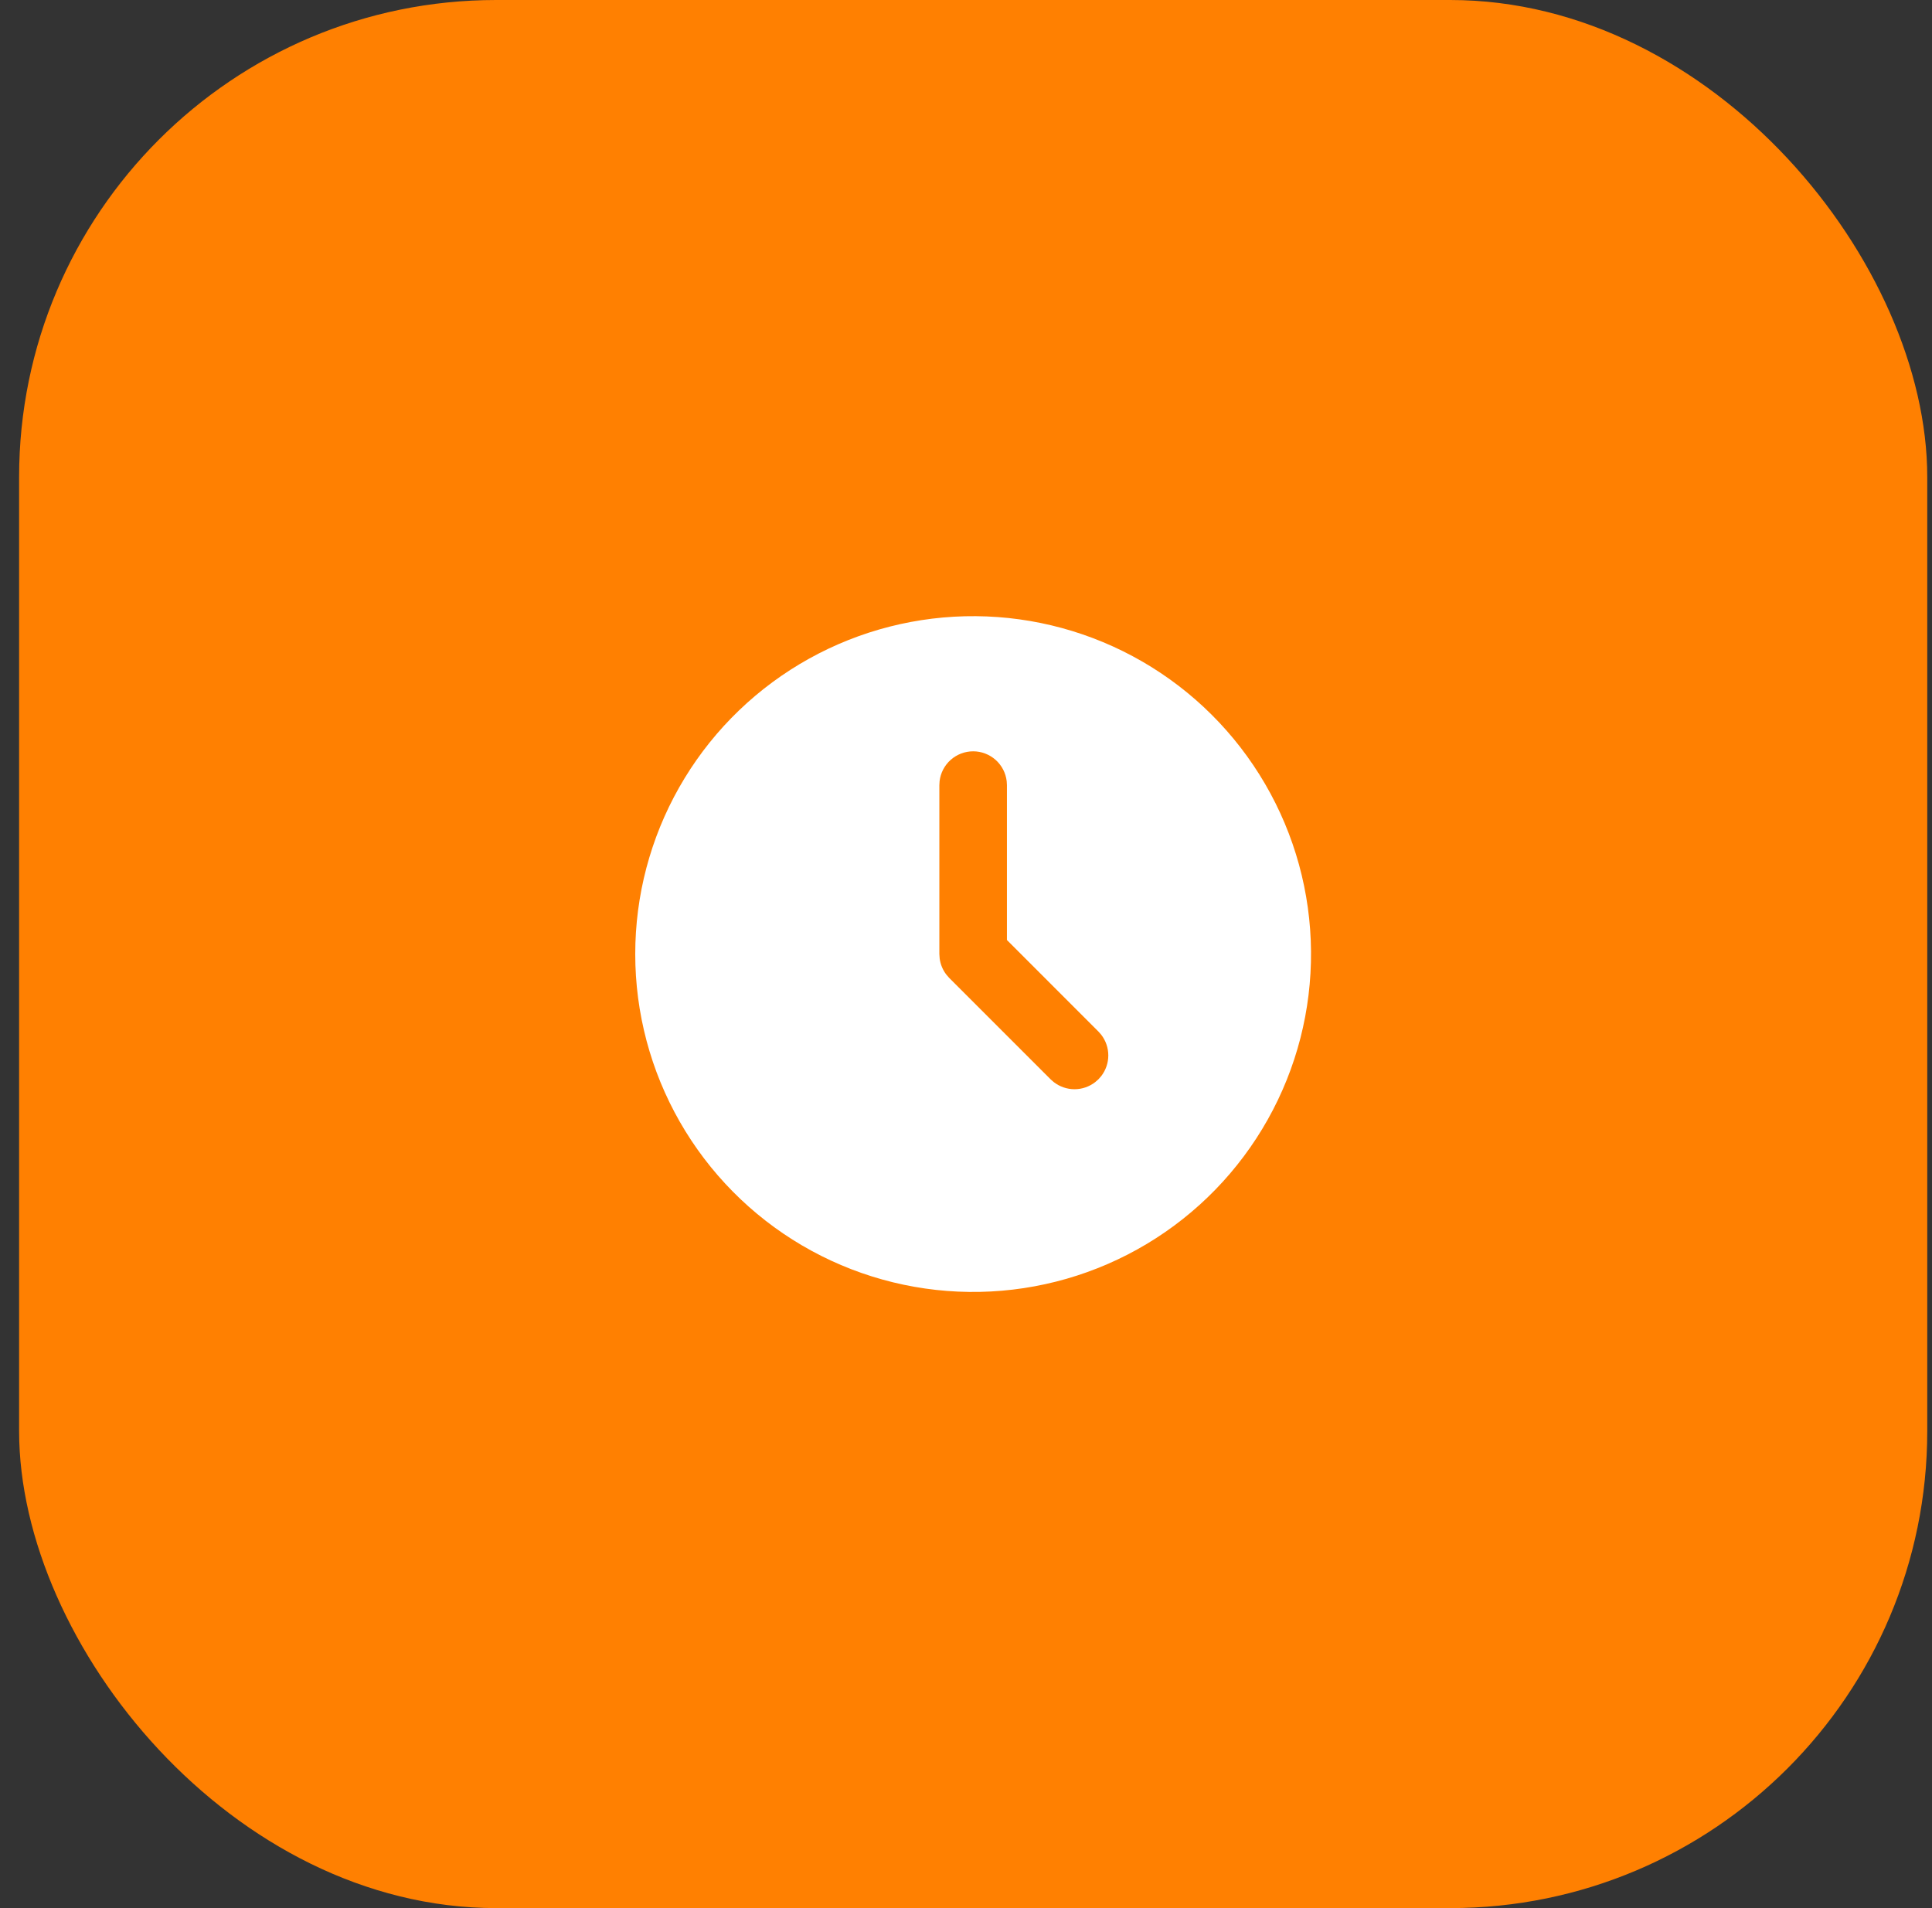
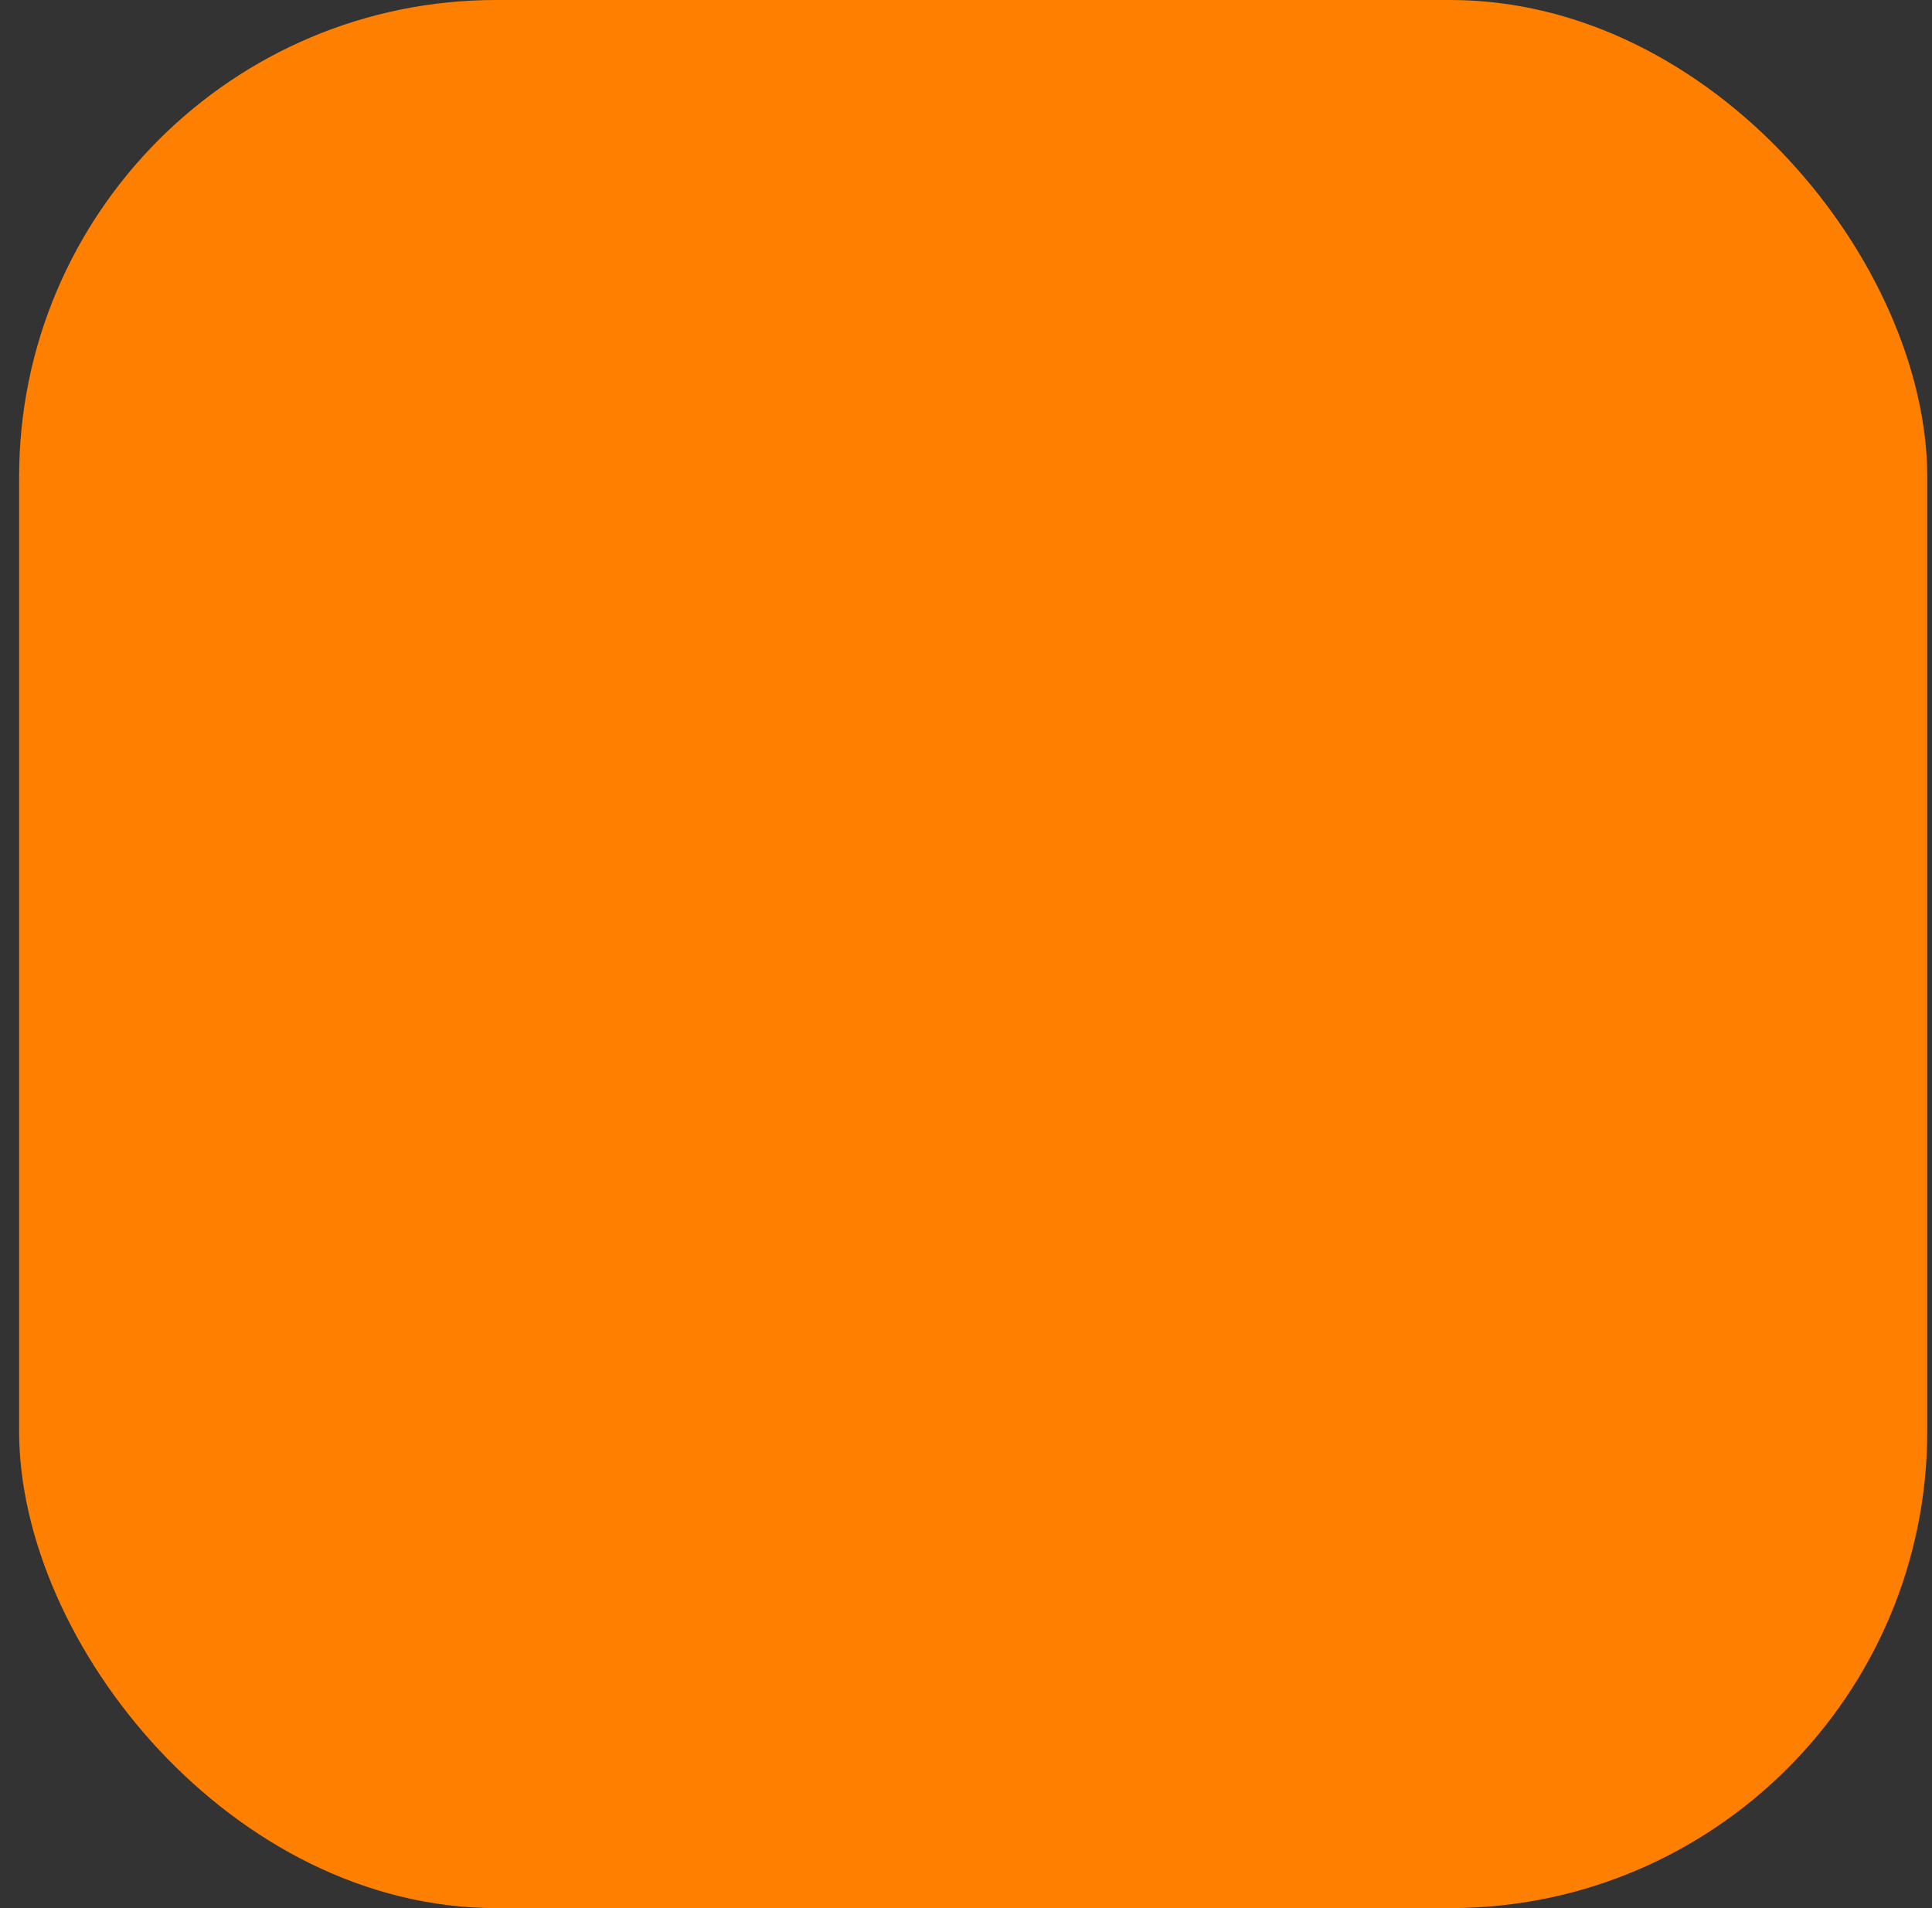
<svg xmlns="http://www.w3.org/2000/svg" width="81" height="80" viewBox="0 0 81 80" fill="none">
  <rect x="0" y="0" width="81" height="80" fill="#333333" stroke="none" />
  <rect x="0.801" width="80" height="80" rx="20" fill="#FF8001" />
-   <path d="M47.883 27.732C50.02 28.965 51.797 30.736 53.039 32.867C54.282 34.999 54.946 37.419 54.965 39.886C54.985 42.353 54.361 44.783 53.153 46.934C51.945 49.086 50.197 50.885 48.08 52.153C45.964 53.421 43.553 54.114 41.086 54.164C38.619 54.214 36.182 53.619 34.016 52.437C31.85 51.256 30.03 49.529 28.736 47.428C27.442 45.327 26.72 42.925 26.64 40.459L26.633 40L26.64 39.541C26.719 37.094 27.431 34.71 28.706 32.621C29.981 30.531 31.776 28.808 33.916 27.618C36.055 26.429 38.467 25.814 40.914 25.834C43.362 25.854 45.763 26.508 47.883 27.732ZM40.8 31.5C40.453 31.5 40.118 31.628 39.858 31.858C39.599 32.089 39.433 32.406 39.393 32.751L39.383 32.917V40L39.396 40.186C39.428 40.431 39.524 40.664 39.675 40.861L39.798 41.003L44.048 45.253L44.181 45.369C44.429 45.562 44.735 45.667 45.05 45.667C45.364 45.667 45.669 45.562 45.918 45.369L46.051 45.252L46.169 45.118C46.361 44.87 46.466 44.565 46.466 44.25C46.466 43.936 46.361 43.63 46.169 43.382L46.051 43.248L42.216 39.412V32.917L42.206 32.751C42.166 32.406 42 32.089 41.741 31.858C41.481 31.628 41.147 31.5 40.8 31.5Z" fill="white" />
</svg>